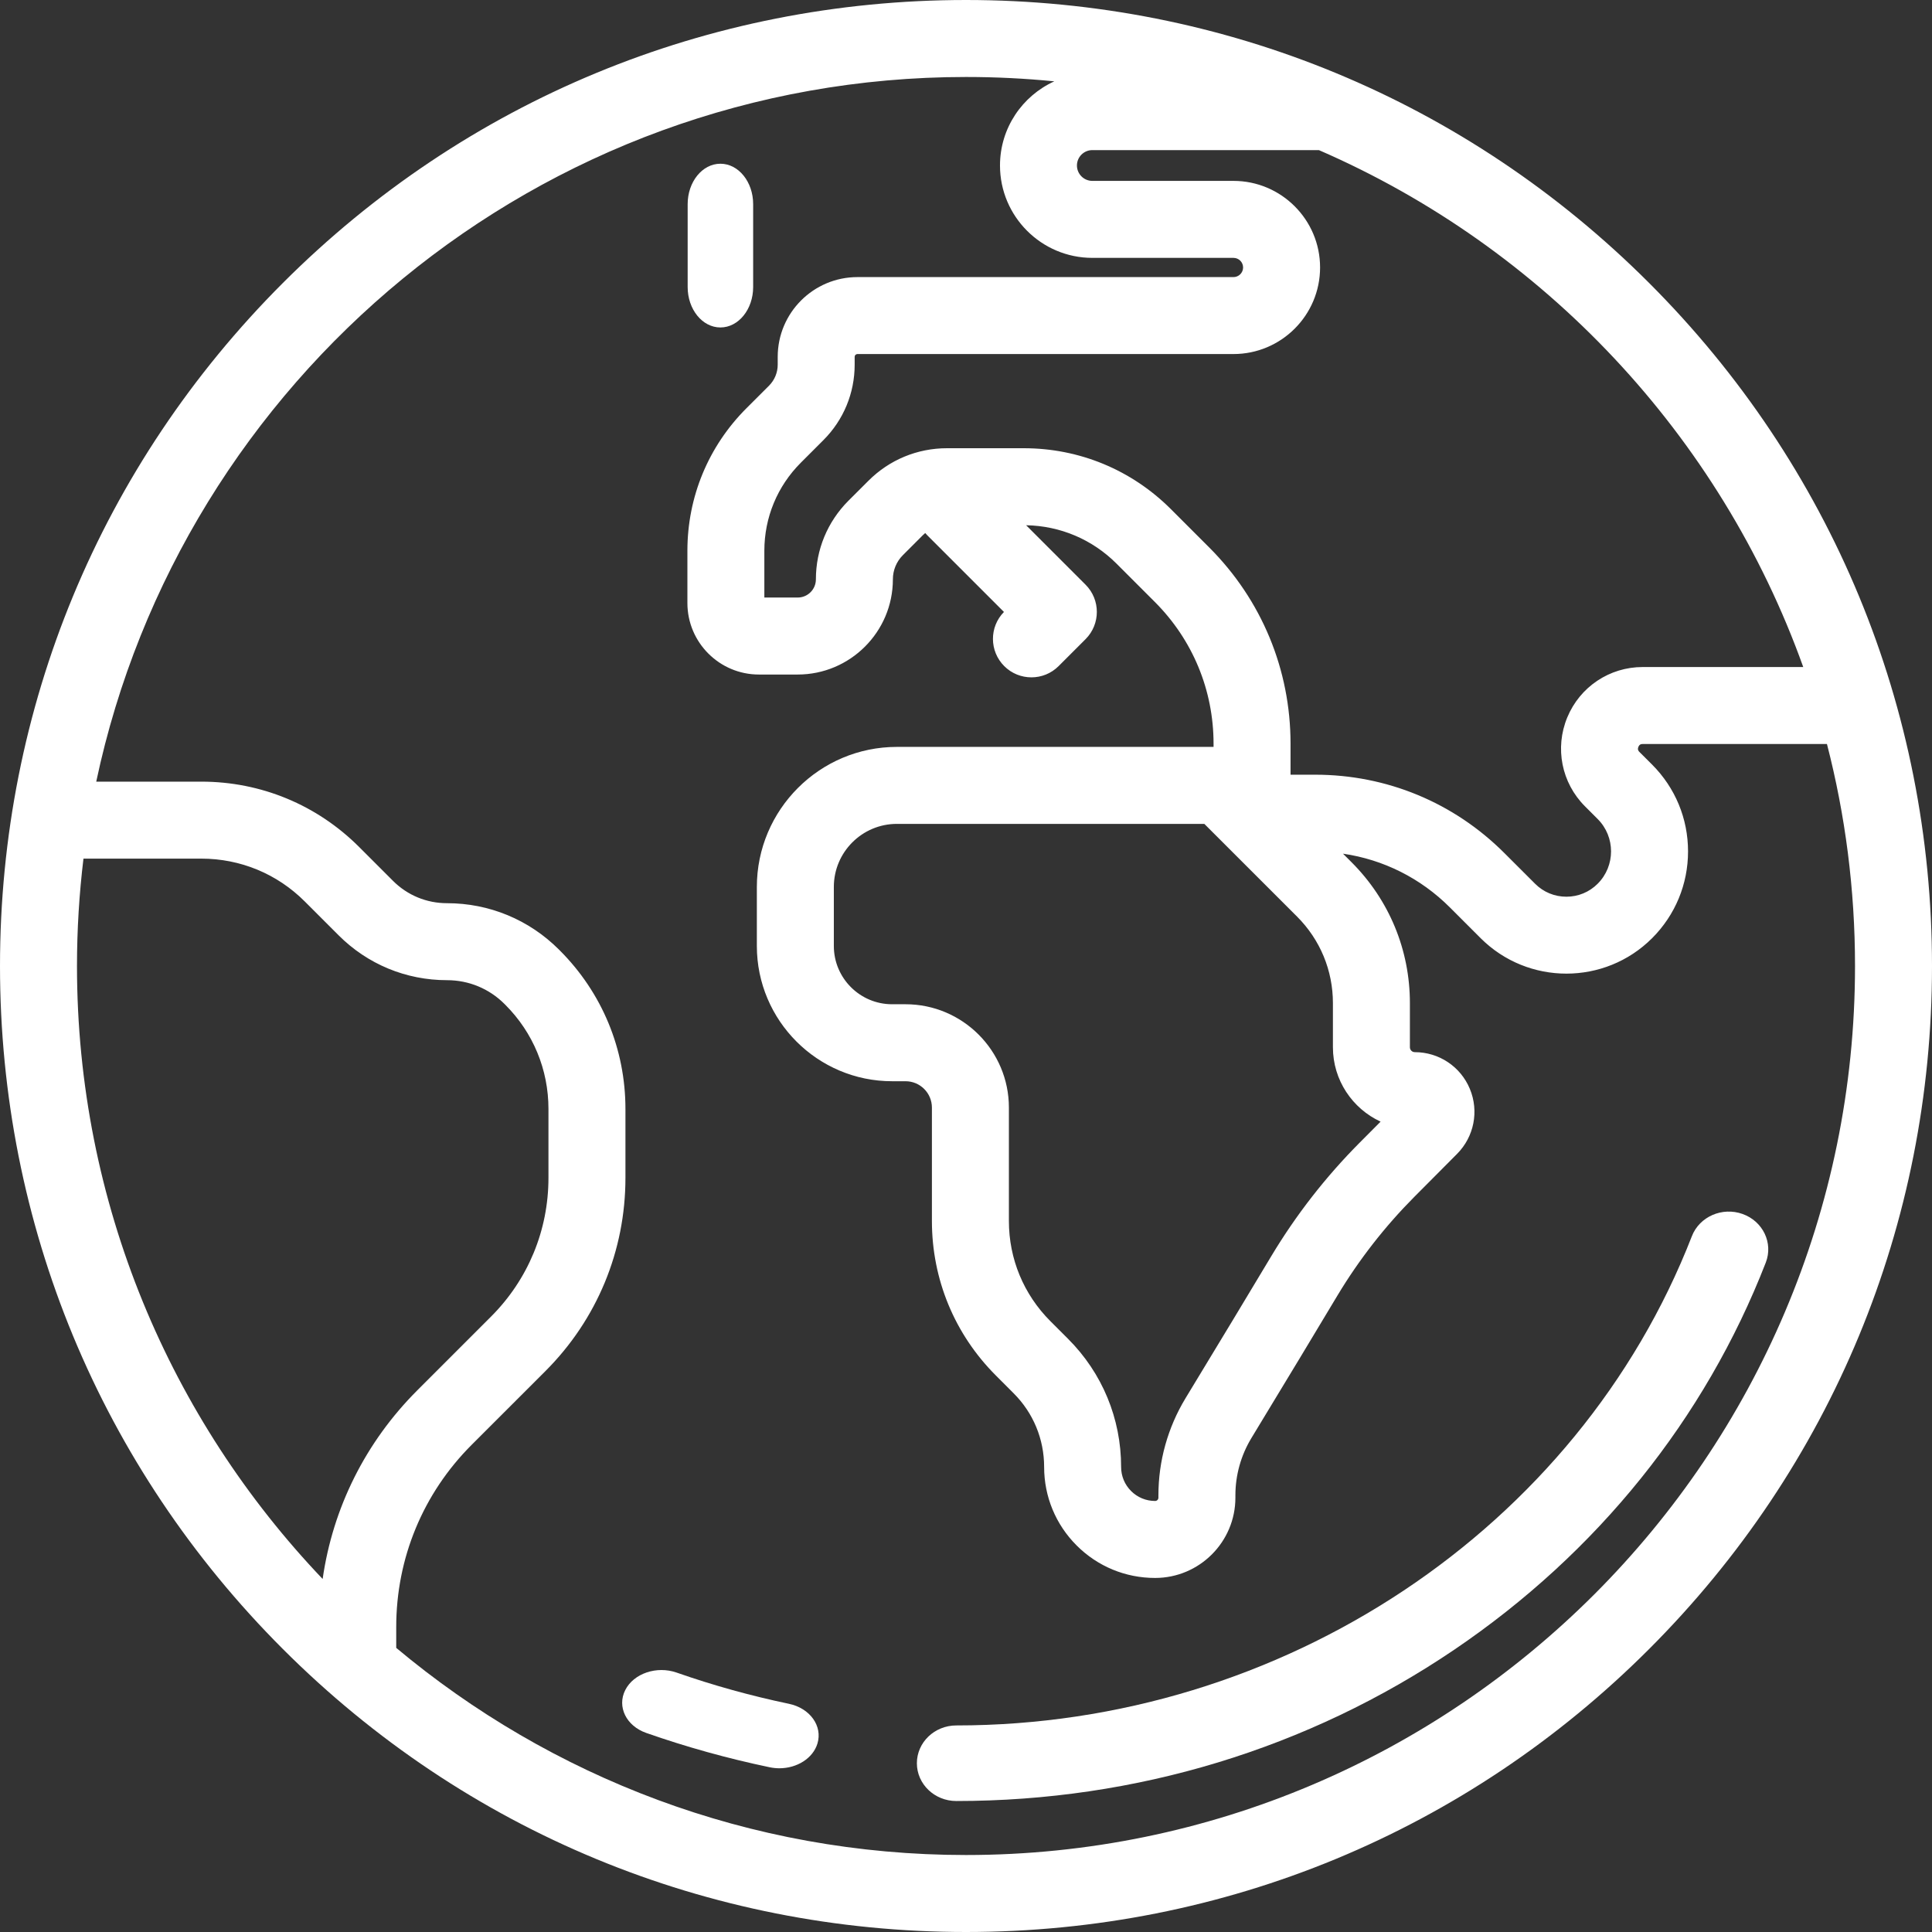
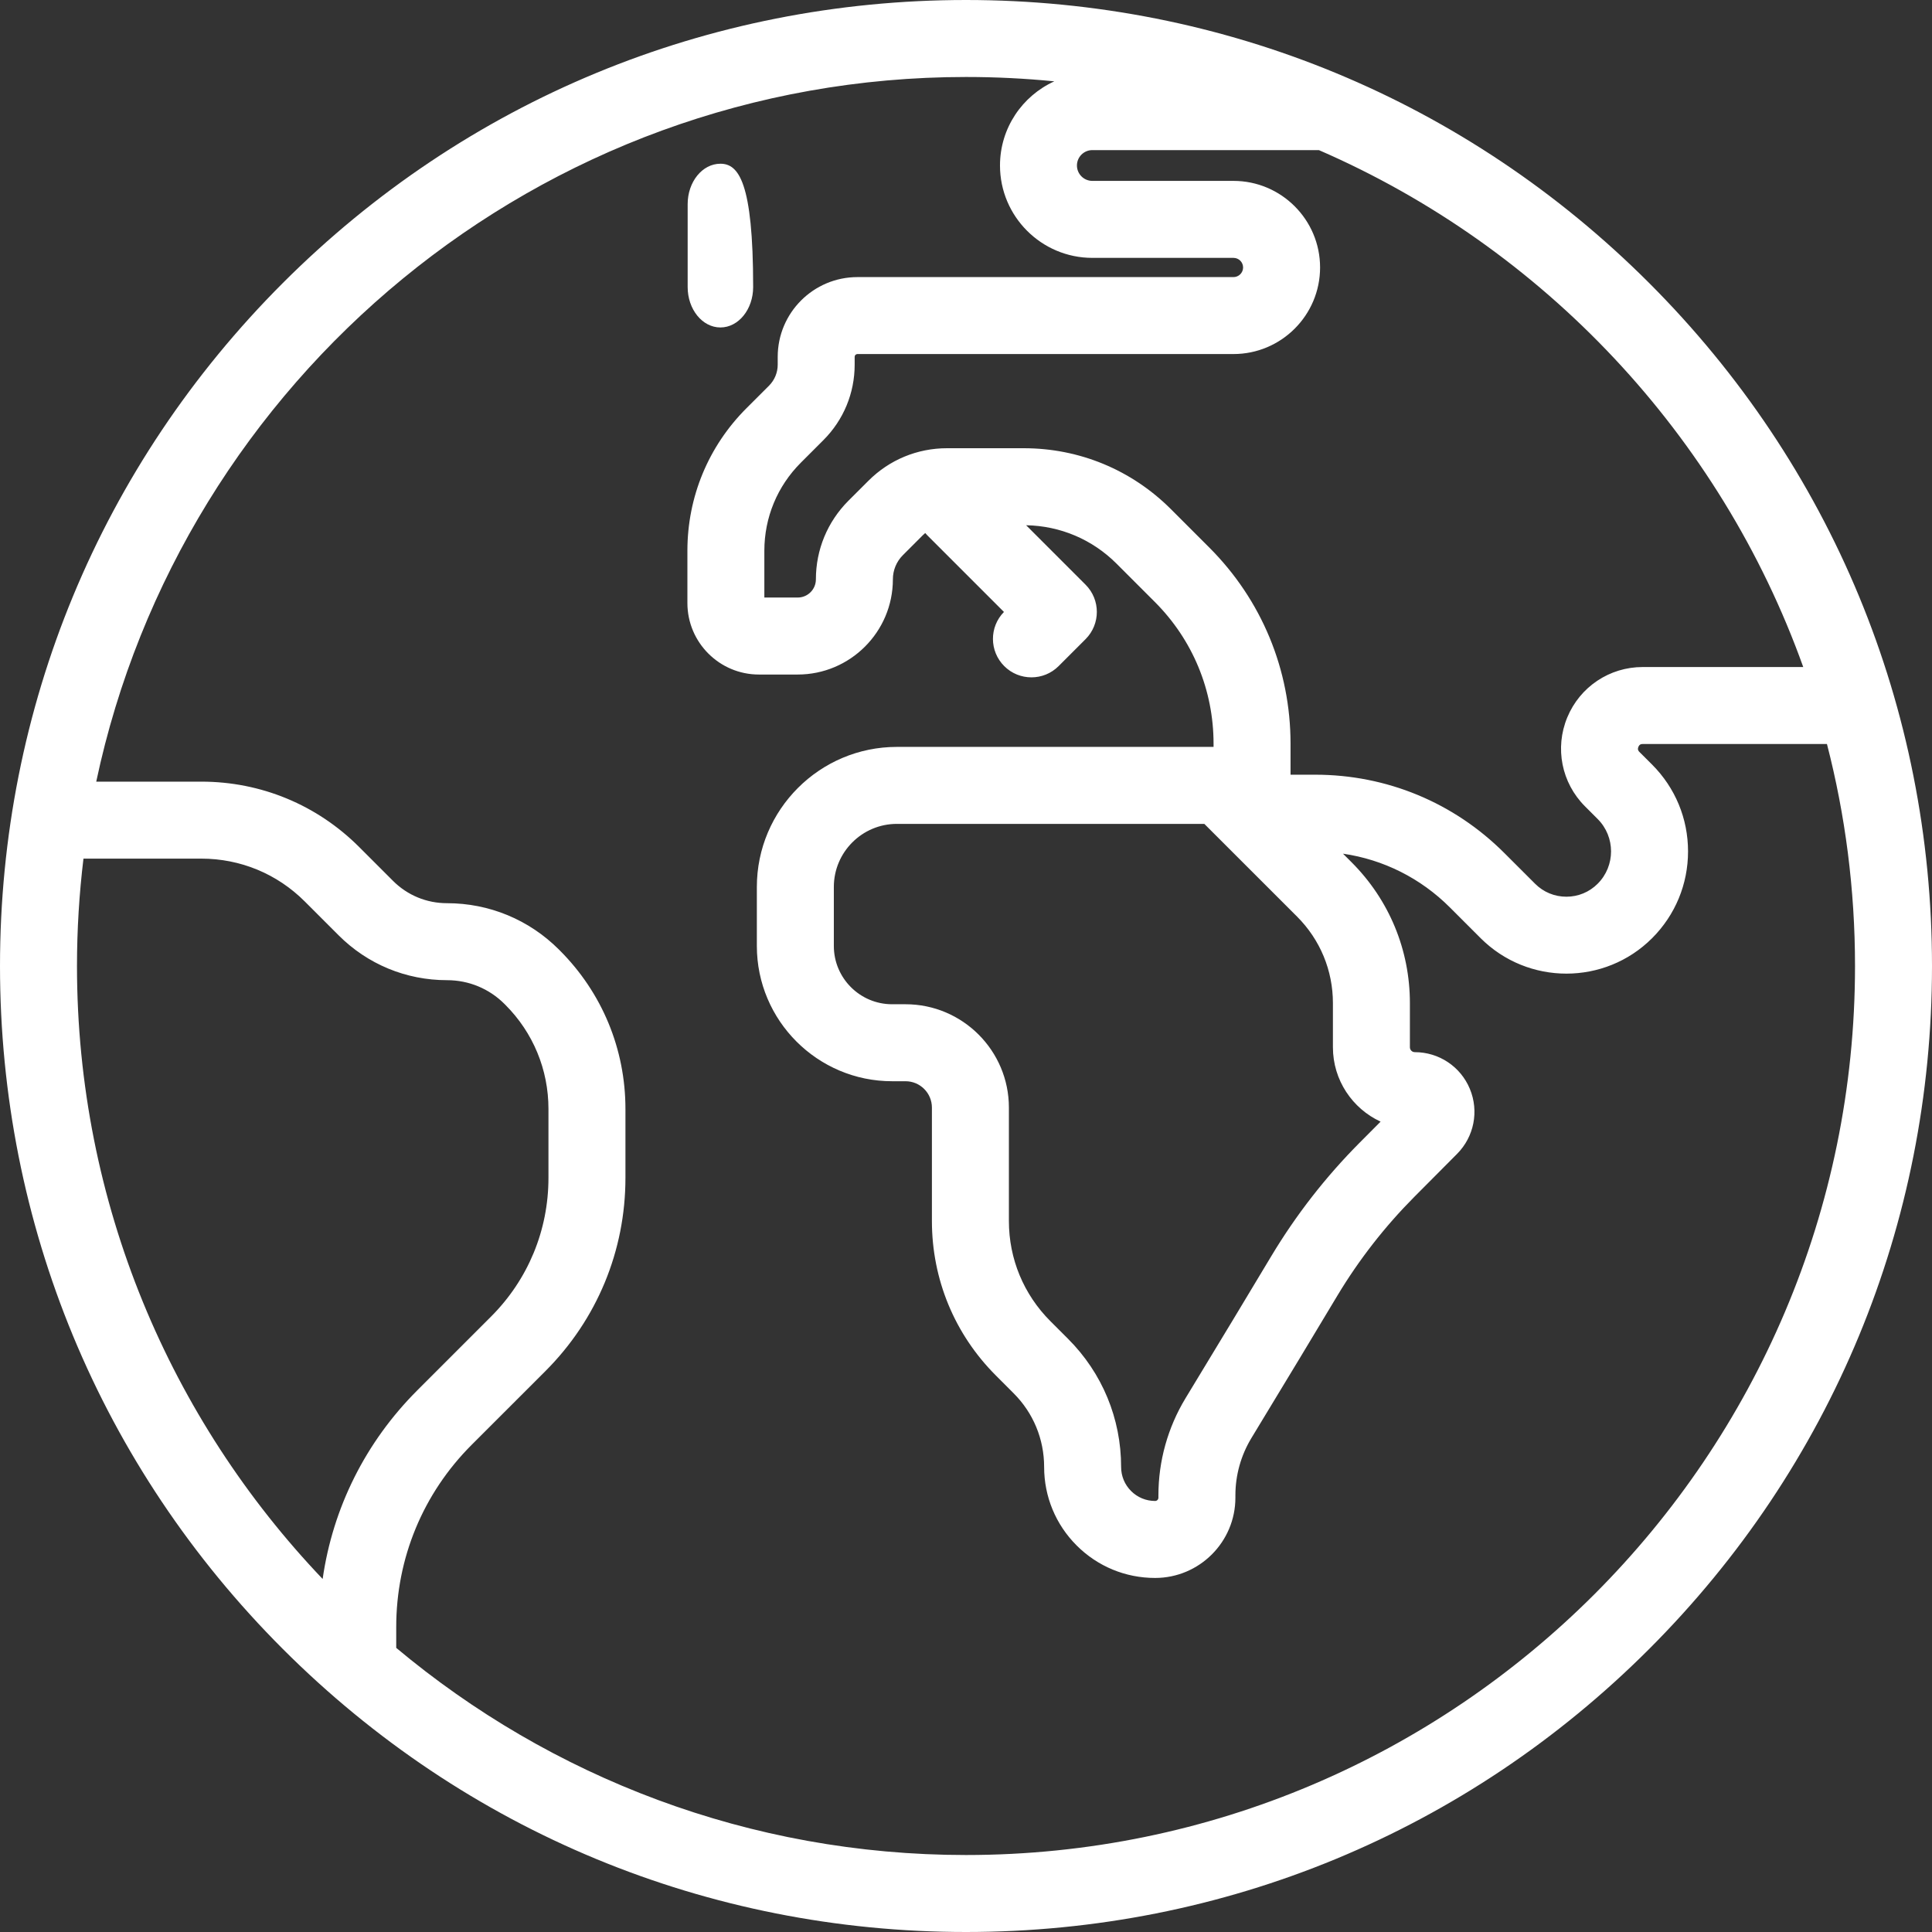
<svg xmlns="http://www.w3.org/2000/svg" width="59px" height="59px" viewBox="0 0 59 59" version="1.1">
  <rect x="0" y="0" width="59" height="59" fill="#333333" stroke="none" />
  <title>272416</title>
  <desc>Created with Sketch.</desc>
  <g id="Page-1" stroke="none" stroke-width="1" fill="none" fill-rule="evenodd">
    <g id="172450" fill="#FFFFFF">
      <path d="M50.36,8.64 C44.788,3.068 37.38,0 29.5,0 C21.62,0 14.212,3.068 8.64,8.64 C3.068,14.212 0,21.62 0,29.5 C0,37.38 3.068,44.788 8.64,50.36 C14.212,55.932 21.62,59 29.5,59 C37.38,59 44.788,55.932 50.36,50.36 C55.932,44.788 59,37.38 59,29.5 C59,21.62 55.932,14.212 50.36,8.64 Z M33.358,4.584 L40.277,4.584 C47.135,7.562 52.532,13.29 55.068,20.37 L50.164,20.37 C49.153,20.37 48.249,20.974 47.862,21.908 C47.475,22.843 47.687,23.908 48.402,24.623 L48.79,25.011 C49.335,25.556 49.335,26.443 48.79,26.988 C48.535,27.244 48.195,27.384 47.835,27.384 C47.474,27.384 47.134,27.244 46.879,26.988 L45.942,26.052 C44.399,24.508 42.346,23.658 40.163,23.658 L39.411,23.658 L39.411,22.713 C39.411,20.449 38.529,18.32 36.928,16.719 L35.759,15.55 C34.558,14.349 32.962,13.688 31.264,13.688 L28.921,13.688 C28.014,13.688 27.16,14.041 26.519,14.683 L25.911,15.29 C25.27,15.932 24.916,16.785 24.916,17.692 C24.916,17.999 24.667,18.248 24.36,18.248 L23.342,18.248 L23.342,16.82 C23.342,15.803 23.738,14.848 24.457,14.129 L25.144,13.442 C25.761,12.825 26.1,12.006 26.1,11.135 L26.1,10.896 C26.1,10.85 26.138,10.812 26.184,10.812 L37.668,10.812 C39.127,10.812 40.313,9.626 40.313,8.168 C40.313,6.71 39.127,5.524 37.668,5.524 L33.358,5.524 C33.099,5.524 32.888,5.313 32.888,5.054 C32.888,4.795 33.099,4.584 33.358,4.584 Z M42.161,34.253 L41.52,34.897 C40.487,35.935 39.581,37.098 38.827,38.354 L37.661,40.293 L36.203,42.701 C35.662,43.595 35.376,44.619 35.376,45.664 L35.376,45.737 C35.376,45.792 35.331,45.837 35.276,45.837 C35.276,45.837 35.276,45.837 35.275,45.837 C34.998,45.837 34.737,45.729 34.541,45.533 C34.345,45.337 34.237,45.076 34.237,44.799 C34.237,43.32 33.661,41.93 32.616,40.885 L32.076,40.345 C31.26,39.528 30.81,38.443 30.81,37.288 L30.81,33.824 C30.81,32.084 29.394,30.668 27.654,30.668 L27.243,30.668 C26.262,30.668 25.464,29.87 25.464,28.889 L25.464,27.085 C25.464,26.024 26.328,25.16 27.389,25.16 L36.778,25.16 L39.611,27.992 C40.316,28.698 40.705,29.636 40.705,30.634 L40.705,31.981 C40.705,32.987 41.302,33.856 42.161,34.253 Z M2.351,29.5 C2.351,28.39 2.419,27.296 2.549,26.221 L6.148,26.221 C7.341,26.221 8.463,26.685 9.307,27.529 L10.339,28.561 C11.223,29.446 12.399,29.933 13.651,29.933 C14.315,29.933 14.939,30.191 15.408,30.661 L15.431,30.684 C16.281,31.534 16.749,32.664 16.749,33.866 L16.749,35.969 C16.749,37.571 16.126,39.077 14.993,40.209 L12.742,42.46 C11.162,44.04 10.164,46.046 9.853,48.219 C5.207,43.345 2.351,36.75 2.351,29.5 Z M29.5,56.649 C22.884,56.649 16.815,54.27 12.1,50.323 L12.1,49.686 C12.1,47.584 12.918,45.608 14.404,44.122 L16.655,41.872 C18.232,40.295 19.1,38.199 19.1,35.969 L19.1,33.867 C19.1,32.036 18.387,30.316 17.093,29.022 L17.07,28.999 C16.157,28.086 14.942,27.582 13.65,27.582 C13.027,27.582 12.441,27.34 12.001,26.899 L10.969,25.867 C9.681,24.579 7.969,23.87 6.148,23.87 L2.939,23.87 C5.539,11.593 16.46,2.351 29.5,2.351 C30.41,2.351 31.309,2.396 32.197,2.484 C31.219,2.928 30.538,3.912 30.538,5.054 C30.538,6.609 31.803,7.875 33.358,7.875 L37.668,7.875 C37.83,7.875 37.962,8.006 37.962,8.168 C37.962,8.33 37.83,8.462 37.668,8.462 L26.184,8.462 C24.842,8.462 23.75,9.554 23.75,10.897 L23.75,11.135 C23.75,11.378 23.655,11.607 23.483,11.78 L22.795,12.467 C21.632,13.63 20.992,15.176 20.992,16.82 L20.992,18.416 C20.992,19.62 21.972,20.599 23.176,20.599 L24.36,20.599 C25.963,20.599 27.267,19.295 27.267,17.693 C27.267,17.413 27.376,17.15 27.573,16.953 L28.181,16.345 C28.205,16.321 28.23,16.299 28.255,16.278 C28.275,16.301 28.294,16.323 28.316,16.345 L30.659,18.688 C30.208,19.147 30.211,19.885 30.667,20.341 C30.896,20.571 31.197,20.685 31.498,20.685 C31.799,20.685 32.099,20.571 32.329,20.341 L33.152,19.518 C33.61,19.059 33.61,18.315 33.152,17.856 L31.336,16.04 C32.379,16.059 33.357,16.473 34.096,17.212 L35.266,18.382 C36.423,19.539 37.06,21.077 37.06,22.713 L37.06,22.809 L27.389,22.809 C25.031,22.809 23.113,24.728 23.113,27.086 L23.113,28.889 C23.113,31.166 24.966,33.019 27.243,33.019 L27.654,33.019 C28.098,33.019 28.459,33.38 28.459,33.824 L28.459,37.288 C28.459,39.071 29.153,40.747 30.414,42.007 L30.953,42.547 C31.555,43.148 31.886,43.948 31.886,44.799 C31.886,45.704 32.239,46.556 32.879,47.196 C33.519,47.836 34.37,48.188 35.275,48.188 C35.275,48.188 35.276,48.188 35.277,48.188 C36.628,48.187 37.727,47.088 37.727,45.737 L37.727,45.664 C37.727,45.049 37.896,44.445 38.214,43.919 L39.673,41.509 C39.673,41.508 39.674,41.507 39.675,41.506 L40.842,39.565 C41.499,38.472 42.288,37.459 43.187,36.554 L44.497,35.237 C45.017,34.713 45.17,33.934 44.887,33.253 C44.604,32.571 43.943,32.131 43.205,32.131 C43.123,32.131 43.056,32.064 43.056,31.981 L43.056,30.634 C43.056,29.008 42.423,27.48 41.273,26.33 L41.013,26.07 C42.246,26.249 43.384,26.817 44.28,27.714 L45.217,28.651 C45.939,29.372 46.887,29.733 47.835,29.733 C48.783,29.733 49.731,29.372 50.452,28.651 C51.16,27.943 51.55,27.001 51.55,26 C51.55,24.999 51.16,24.058 50.452,23.349 L50.064,22.962 C50.041,22.938 49.998,22.895 50.034,22.808 C50.07,22.721 50.131,22.721 50.164,22.721 L55.792,22.721 C56.352,24.888 56.649,27.16 56.649,29.5 C56.649,44.47 44.47,56.649 29.5,56.649 Z" id="Shape" fill-rule="nonzero" />
-       <path d="M22,10 C22.552,10 23,9.447 23,8.766 L23,6.234 C23,5.553 22.552,5 22,5 C21.448,5 21,5.553 21,6.234 L21,8.766 C21,9.447 21.448,10 22,10 Z" id="Path" />
-       <path d="M53.216,37.073 C52.593,36.85 51.899,37.154 51.667,37.751 C48.19,46.688 39.163,52.692 29.204,52.692 C28.539,52.692 28,53.209 28,53.846 C28,54.483 28.539,55 29.204,55 C34.689,55 39.947,53.402 44.411,50.379 C48.775,47.423 52.065,43.336 53.924,38.557 C54.156,37.96 53.839,37.296 53.216,37.073 Z" id="Path" />
-       <path d="M24.092,52.031 C22.926,51.787 21.773,51.467 20.666,51.079 C20.055,50.864 19.351,51.103 19.094,51.612 C18.837,52.121 19.124,52.707 19.735,52.921 C20.955,53.349 22.224,53.702 23.508,53.97 C23.606,53.99 23.704,54 23.801,54 C24.338,54 24.827,53.697 24.964,53.243 C25.125,52.708 24.735,52.165 24.092,52.031 Z" id="Path" />
+       <path d="M22,10 C22.552,10 23,9.447 23,8.766 C23,5.553 22.552,5 22,5 C21.448,5 21,5.553 21,6.234 L21,8.766 C21,9.447 21.448,10 22,10 Z" id="Path" />
    </g>
  </g>
</svg>